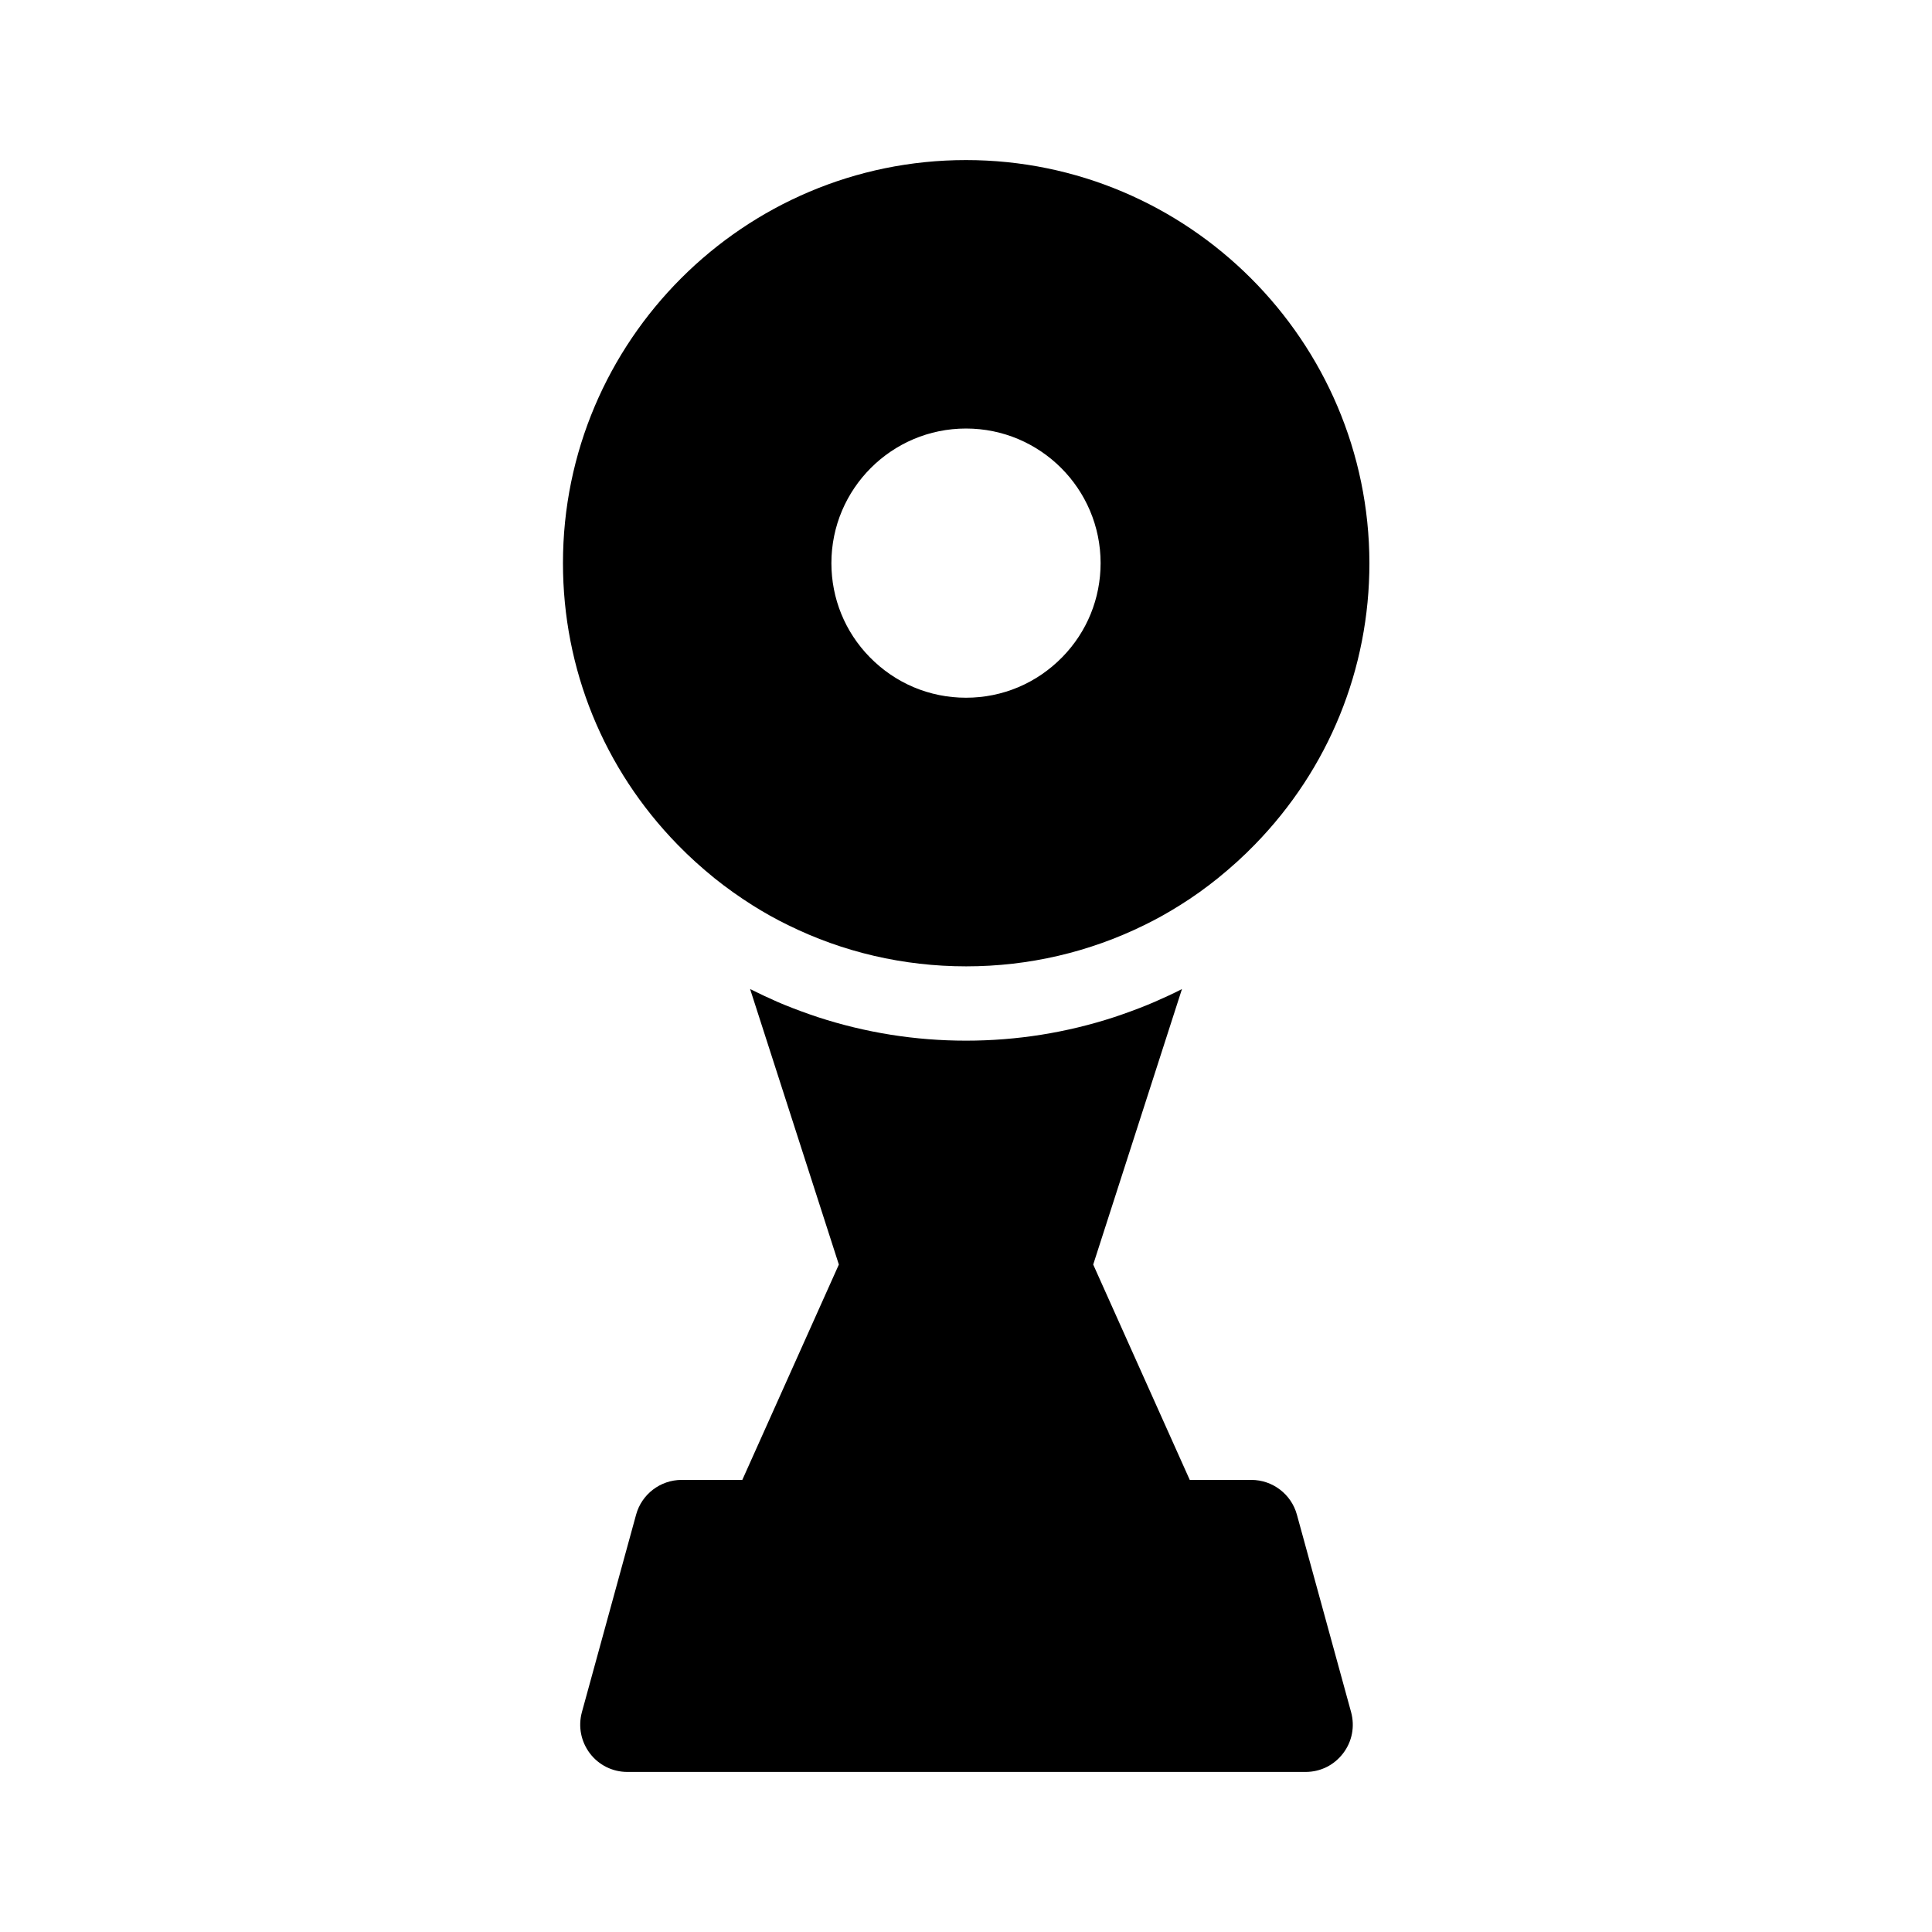
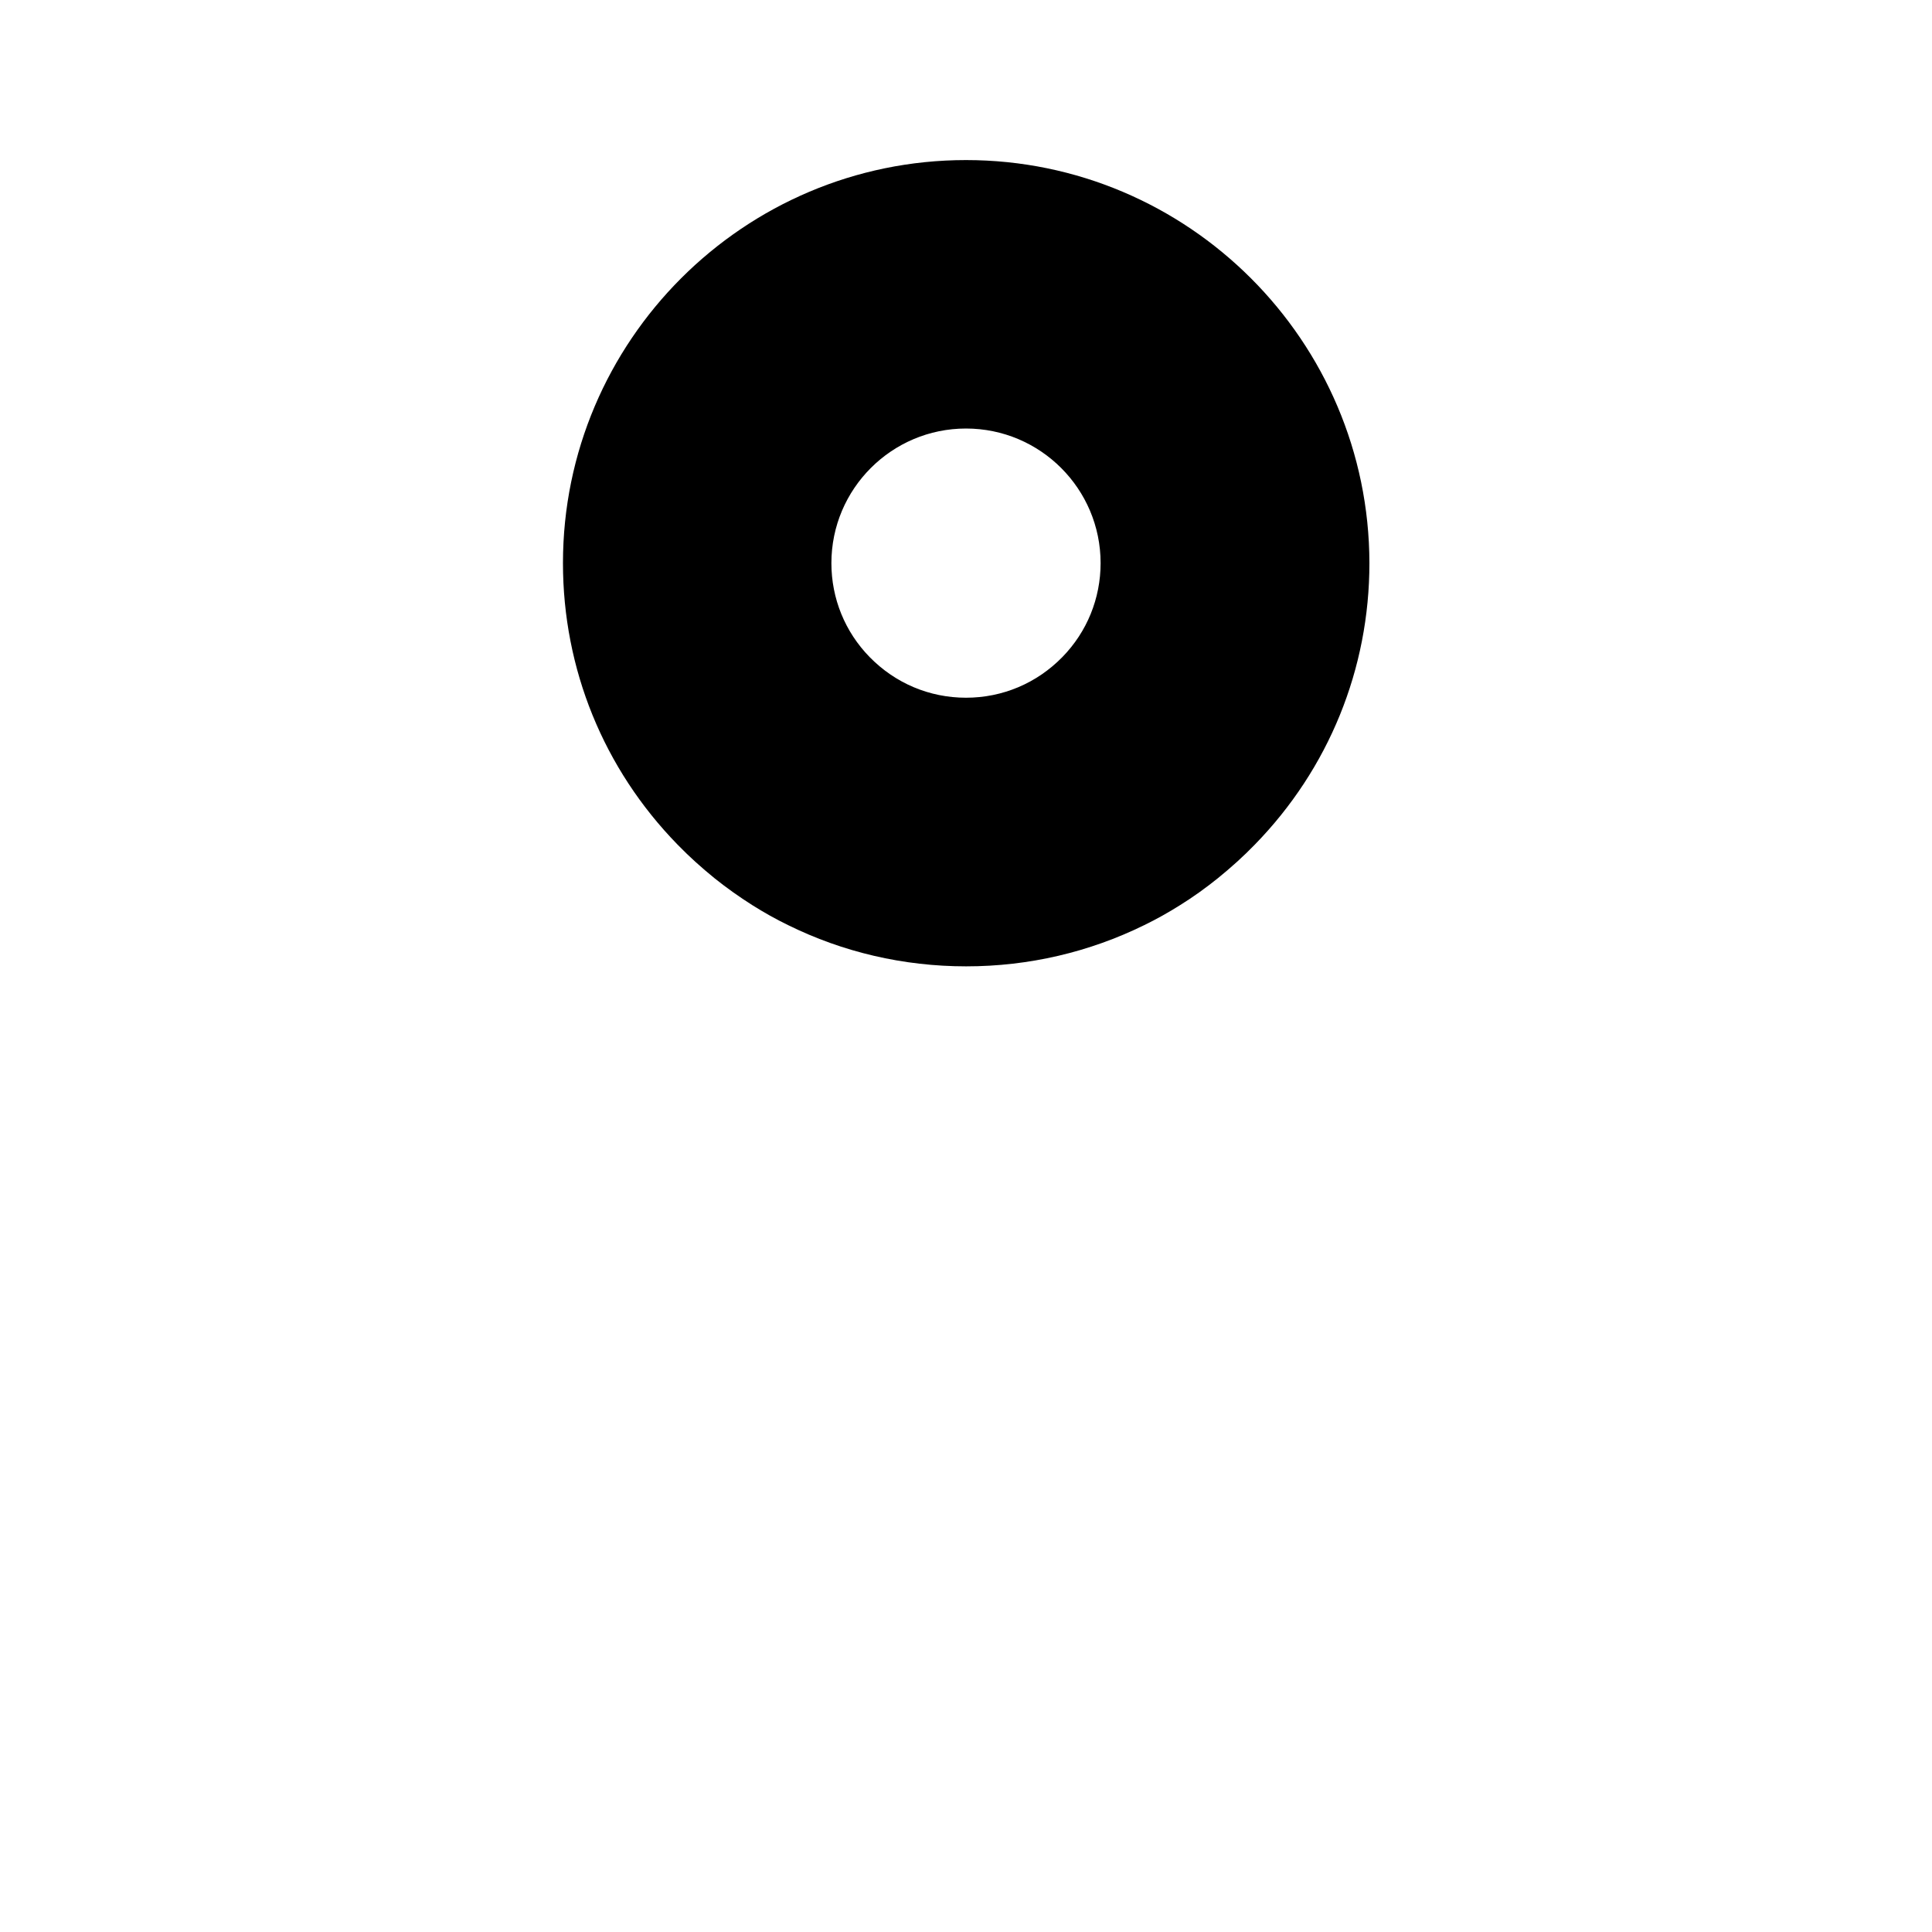
<svg xmlns="http://www.w3.org/2000/svg" fill="#000000" width="800px" height="800px" version="1.1" viewBox="144 144 512 512">
  <g>
    <path d="m400 186.42c-58.891 0-106.81 47.922-106.81 106.81 0 28.043 10.773 54.516 30.355 74.586 3.102 3.199 6.394 6.148 9.789 8.906 3.246 2.609 6.594 4.969 10.086 7.184 3.051 1.918 6.199 3.691 9.445 5.266 14.465 7.133 30.504 10.922 47.184 10.922 16.629 0 32.668-3.789 47.184-10.922 3.246-1.574 6.394-3.344 9.445-5.266 3.492-2.164 6.84-4.574 10.086-7.184 3.394-2.754 6.691-5.707 9.789-8.906 19.582-20.074 30.355-46.543 30.355-74.586-0.094-58.895-48.016-106.81-106.91-106.81zm25.535 131.71c-6.789 6.938-15.844 10.773-25.535 10.773s-18.746-3.836-25.535-10.773c-6.543-6.691-10.137-15.547-10.137-24.895 0-19.68 15.988-35.672 35.672-35.672 19.68 0 35.672 15.988 35.672 35.672-0.004 9.348-3.594 18.203-10.137 24.895z" />
-     <path d="m499.93 608.66c-2.41 3.148-6.004 4.922-9.938 4.922h-179.73c-3.938 0-7.578-1.82-9.938-4.922-2.363-3.148-3.148-7.086-2.117-10.922l14.367-52.348c1.477-5.41 6.445-9.199 12.055-9.199h16.09l25.586-57.07-23.52-73.012c2.363 1.18 4.773 2.312 7.231 3.394 0.641 0.246 1.23 0.543 1.871 0.789 2.902 1.18 5.856 2.262 8.809 3.246 12.645 4.133 25.828 6.25 39.312 6.25 13.48 0 26.668-2.117 39.312-6.25 2.953-0.984 5.902-2.066 8.809-3.246 0.641-0.246 1.23-0.543 1.871-0.789 2.461-1.082 4.871-2.164 7.231-3.394l-23.52 73.012 25.586 57.07h16.336c5.609 0 10.578 3.789 12.055 9.199l14.367 52.348c1.023 3.789 0.285 7.773-2.125 10.922z" />
  </g>
</svg>